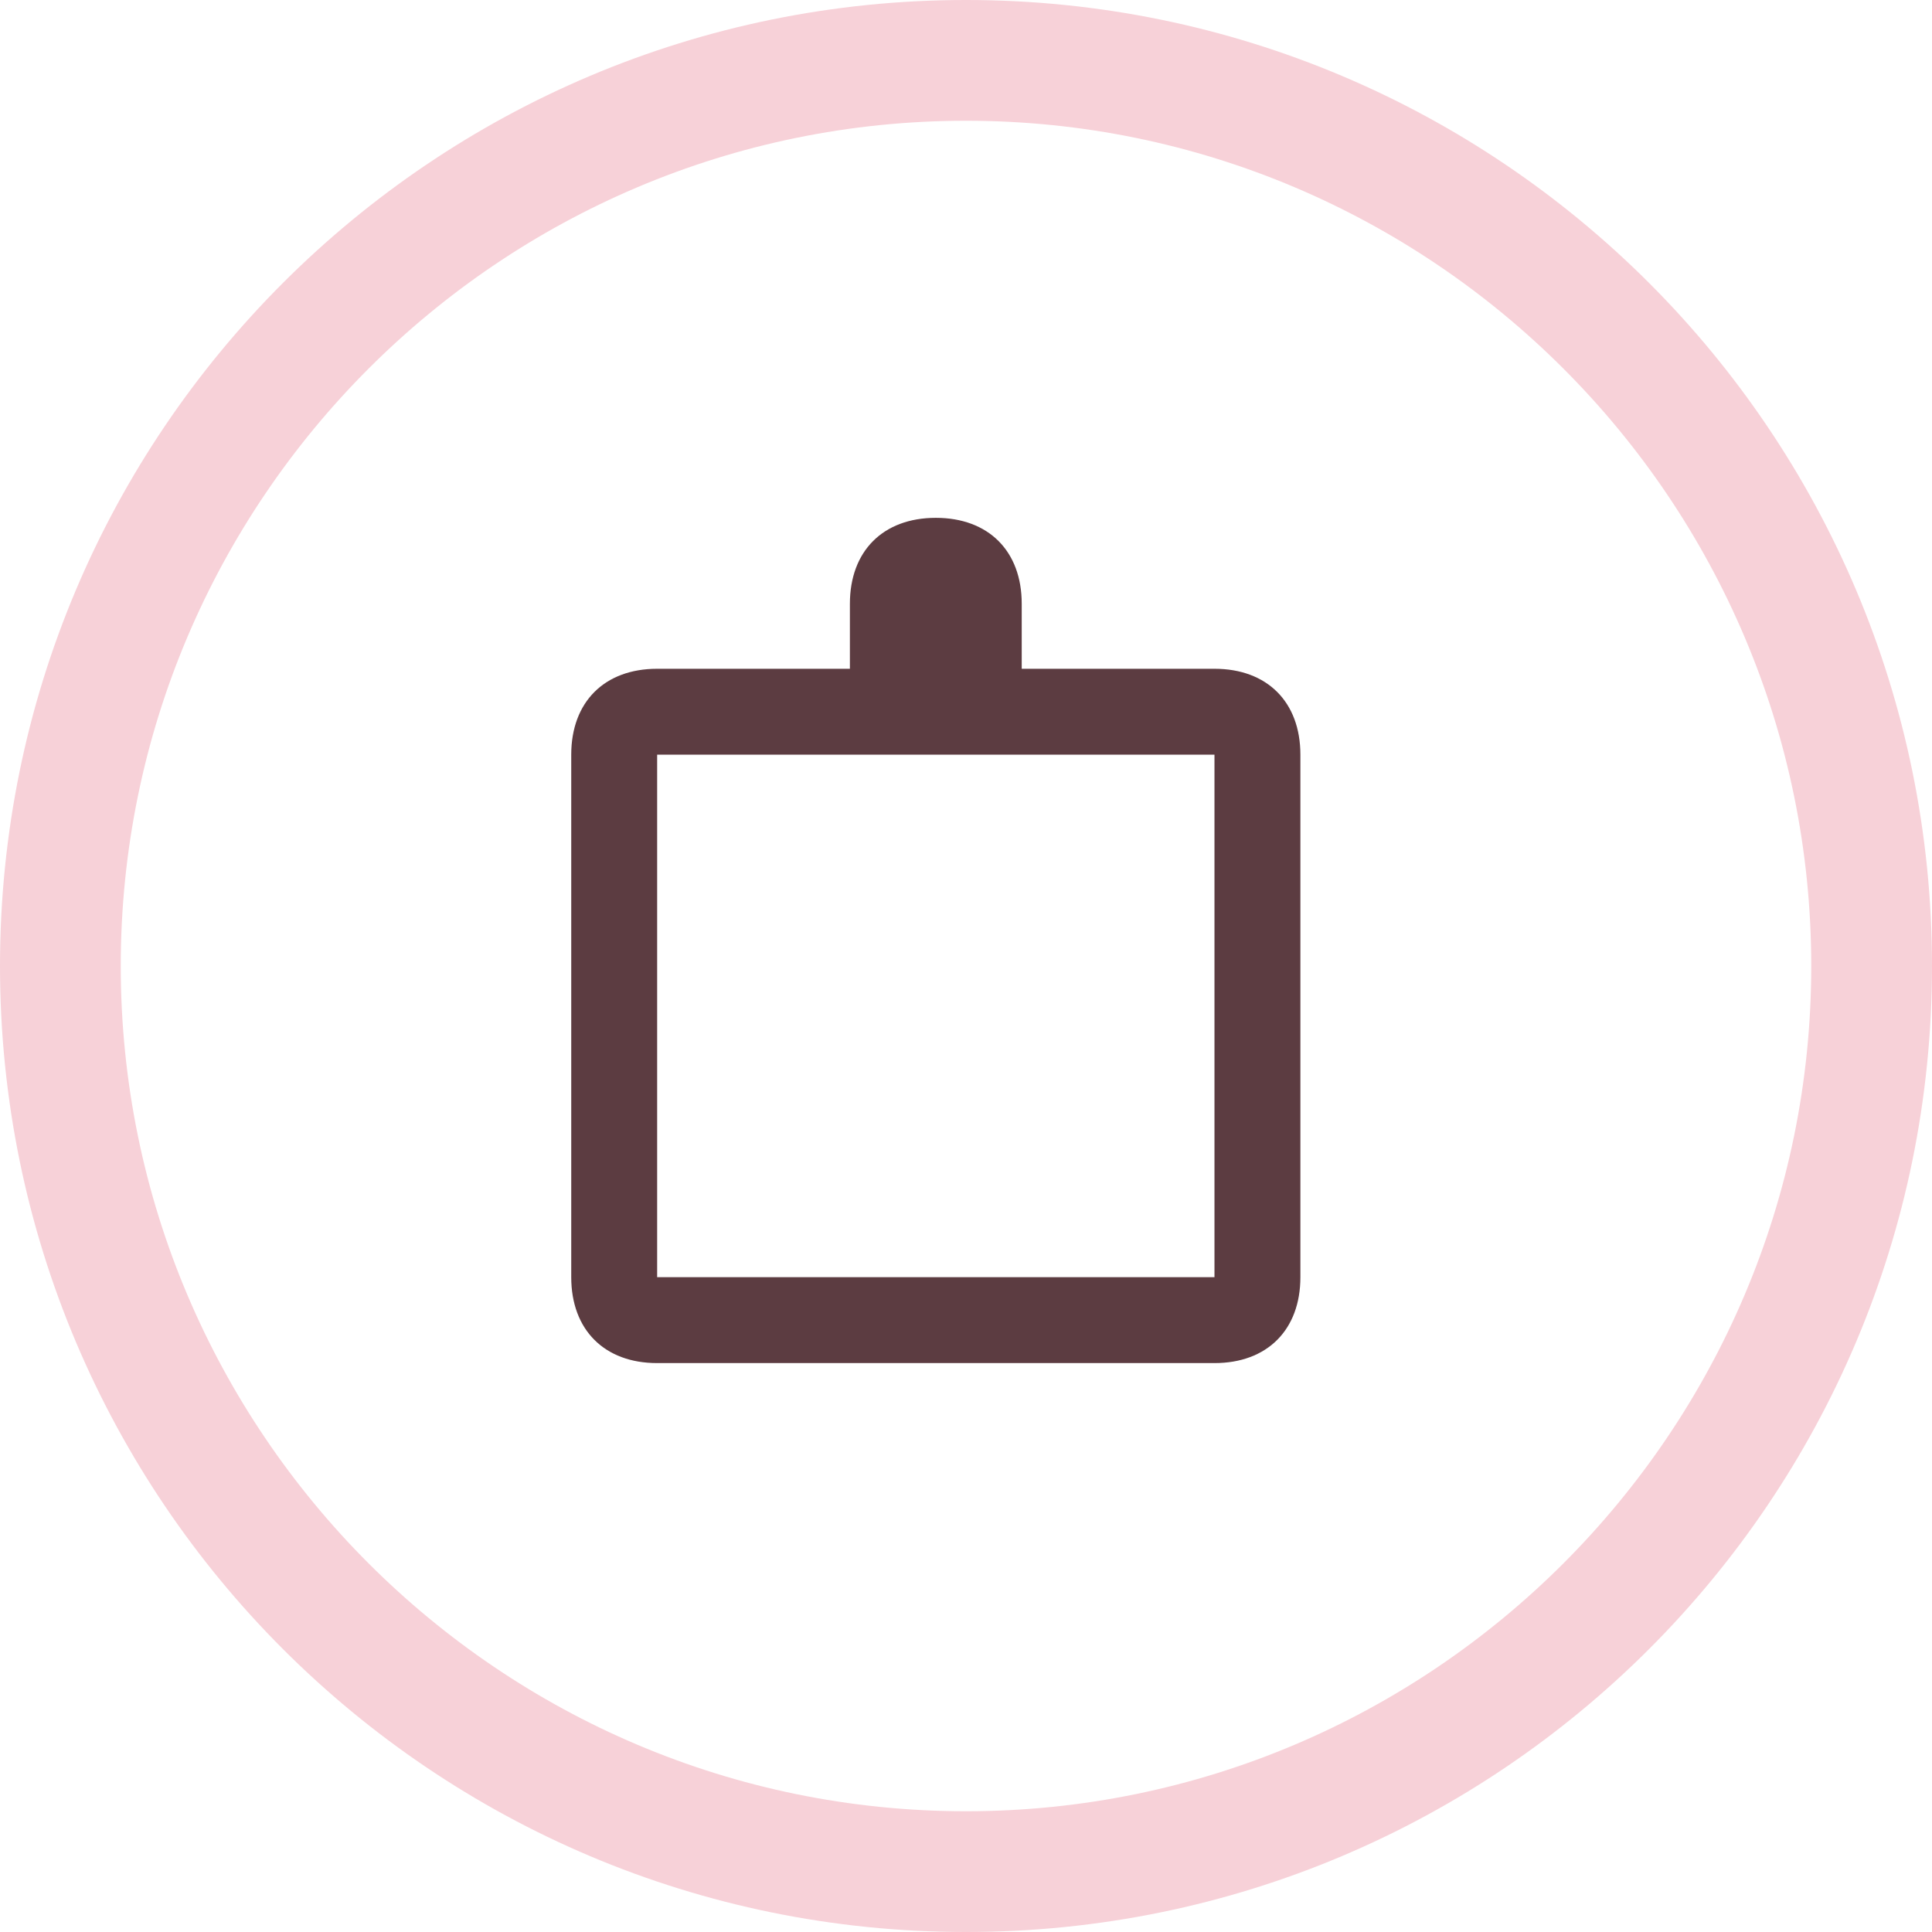
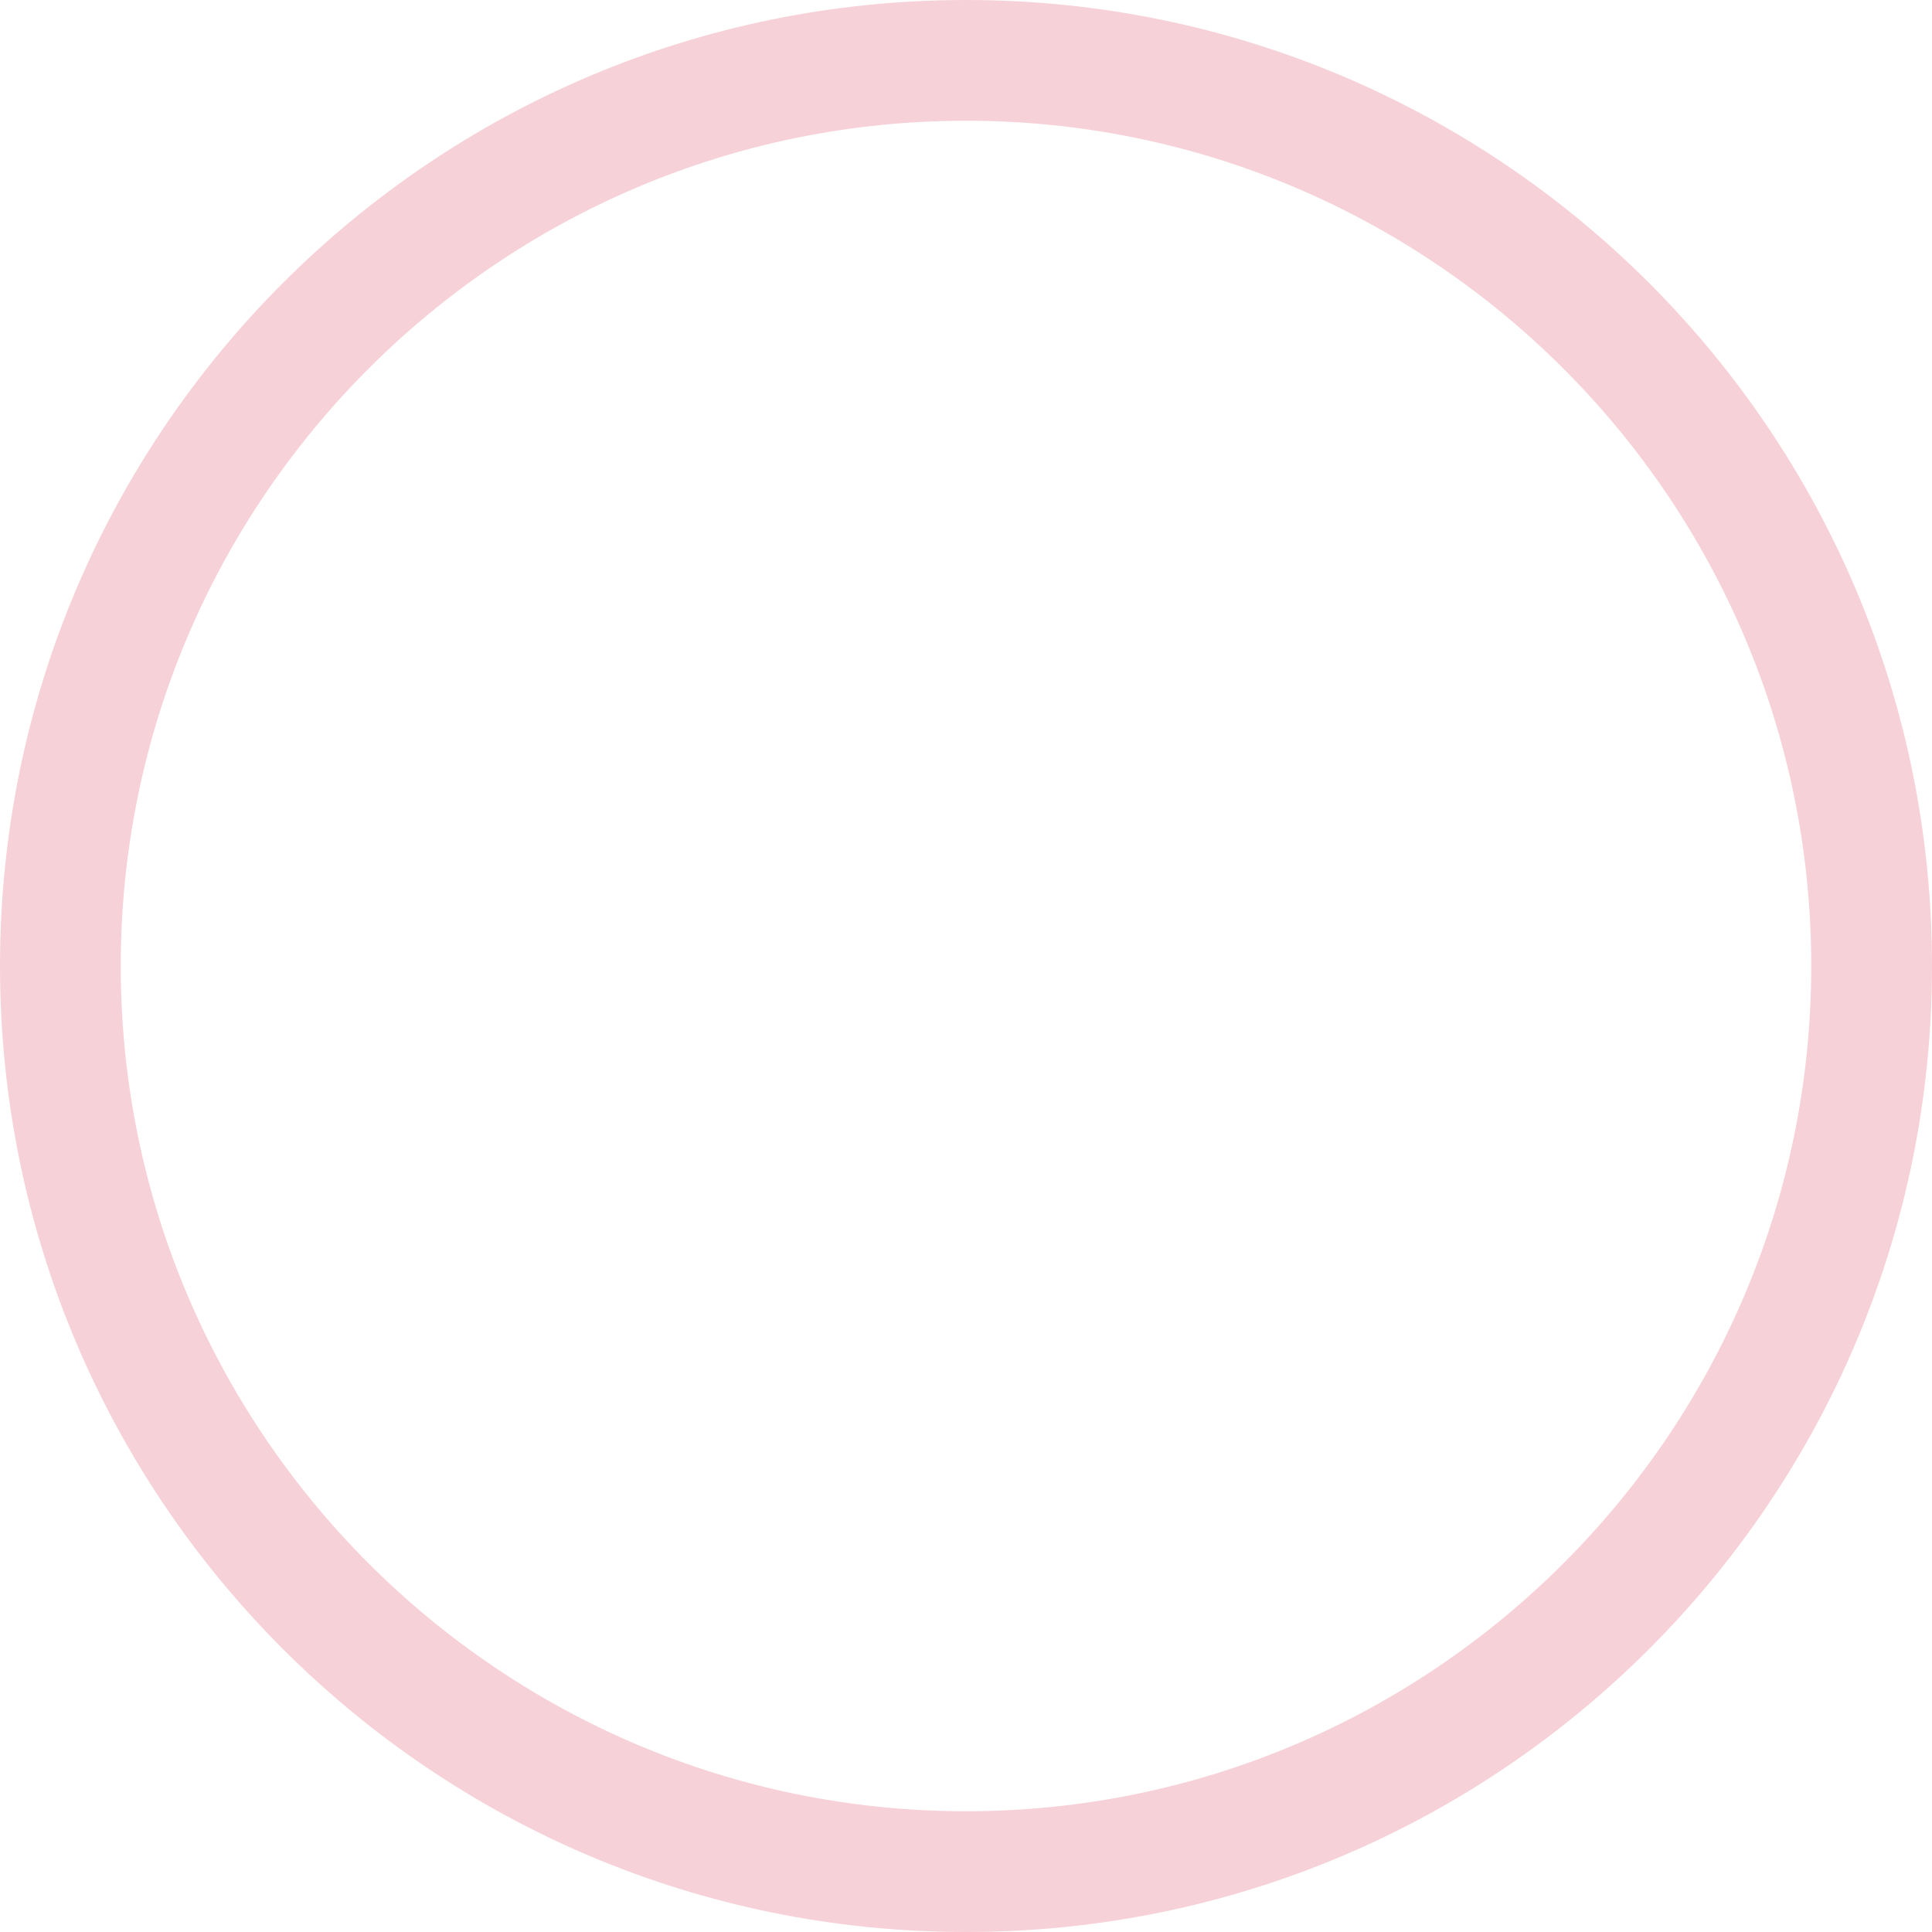
<svg xmlns="http://www.w3.org/2000/svg" width="64" height="64" viewBox="0 0 64 64" fill="none">
  <path d="M32 0C14.327 0 0 14.327 0 32C0 49.673 14.327 64 32 64C49.673 64 64 49.673 64 32C64 14.327 49.673 0 32 0ZM32 60C16.561 60 4 47.439 4 32C4 16.561 16.561 4 32 4C47.439 4 60 16.561 60 32C60 47.439 47.439 60 32 60Z" fill="#F7D1D8" />
-   <path d="M40.231 22.154H33.846V20C33.846 18.254 32.746 17.154 31 17.154C29.254 17.154 28.154 18.254 28.154 20V22.154H21.769C20.023 22.154 18.923 23.254 18.923 25V42.308C18.923 44.054 20.023 45.154 21.769 45.154H40.231C41.977 45.154 43.077 44.054 43.077 42.308V25C43.077 23.254 41.977 22.154 40.231 22.154ZM40.231 42.308H21.769V25H40.231V42.308Z" fill="#5C3C41" />
</svg>